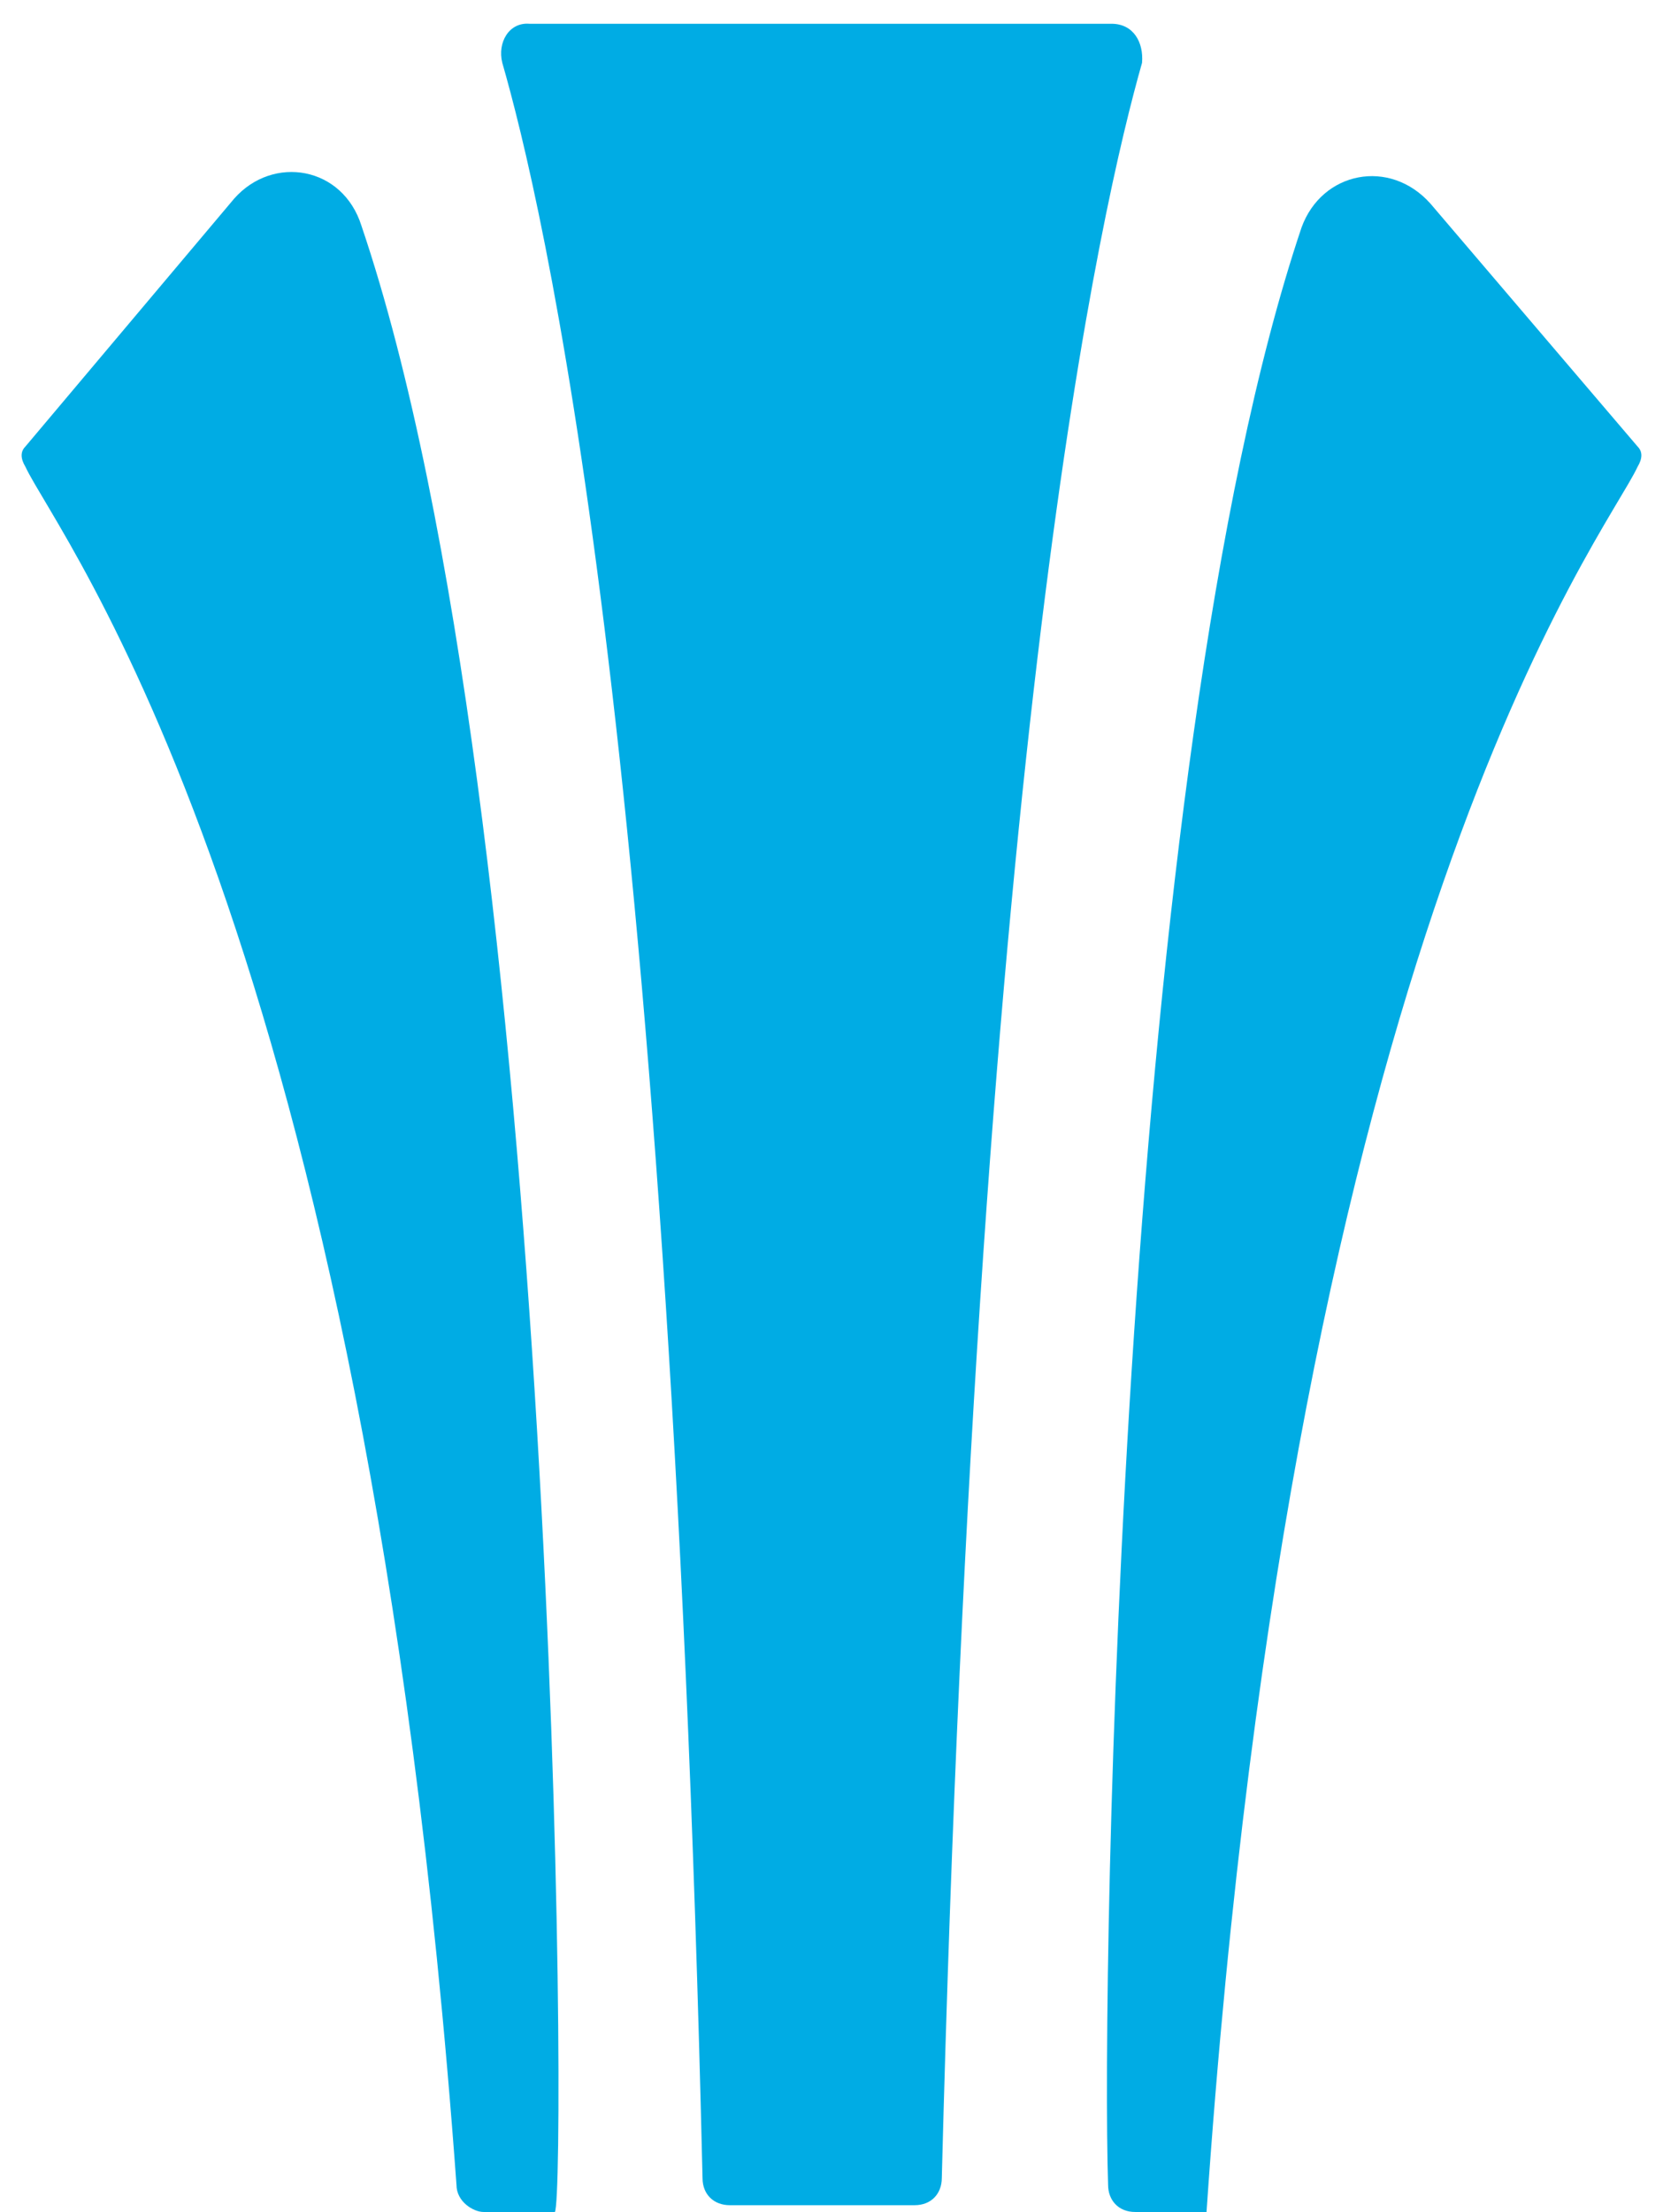
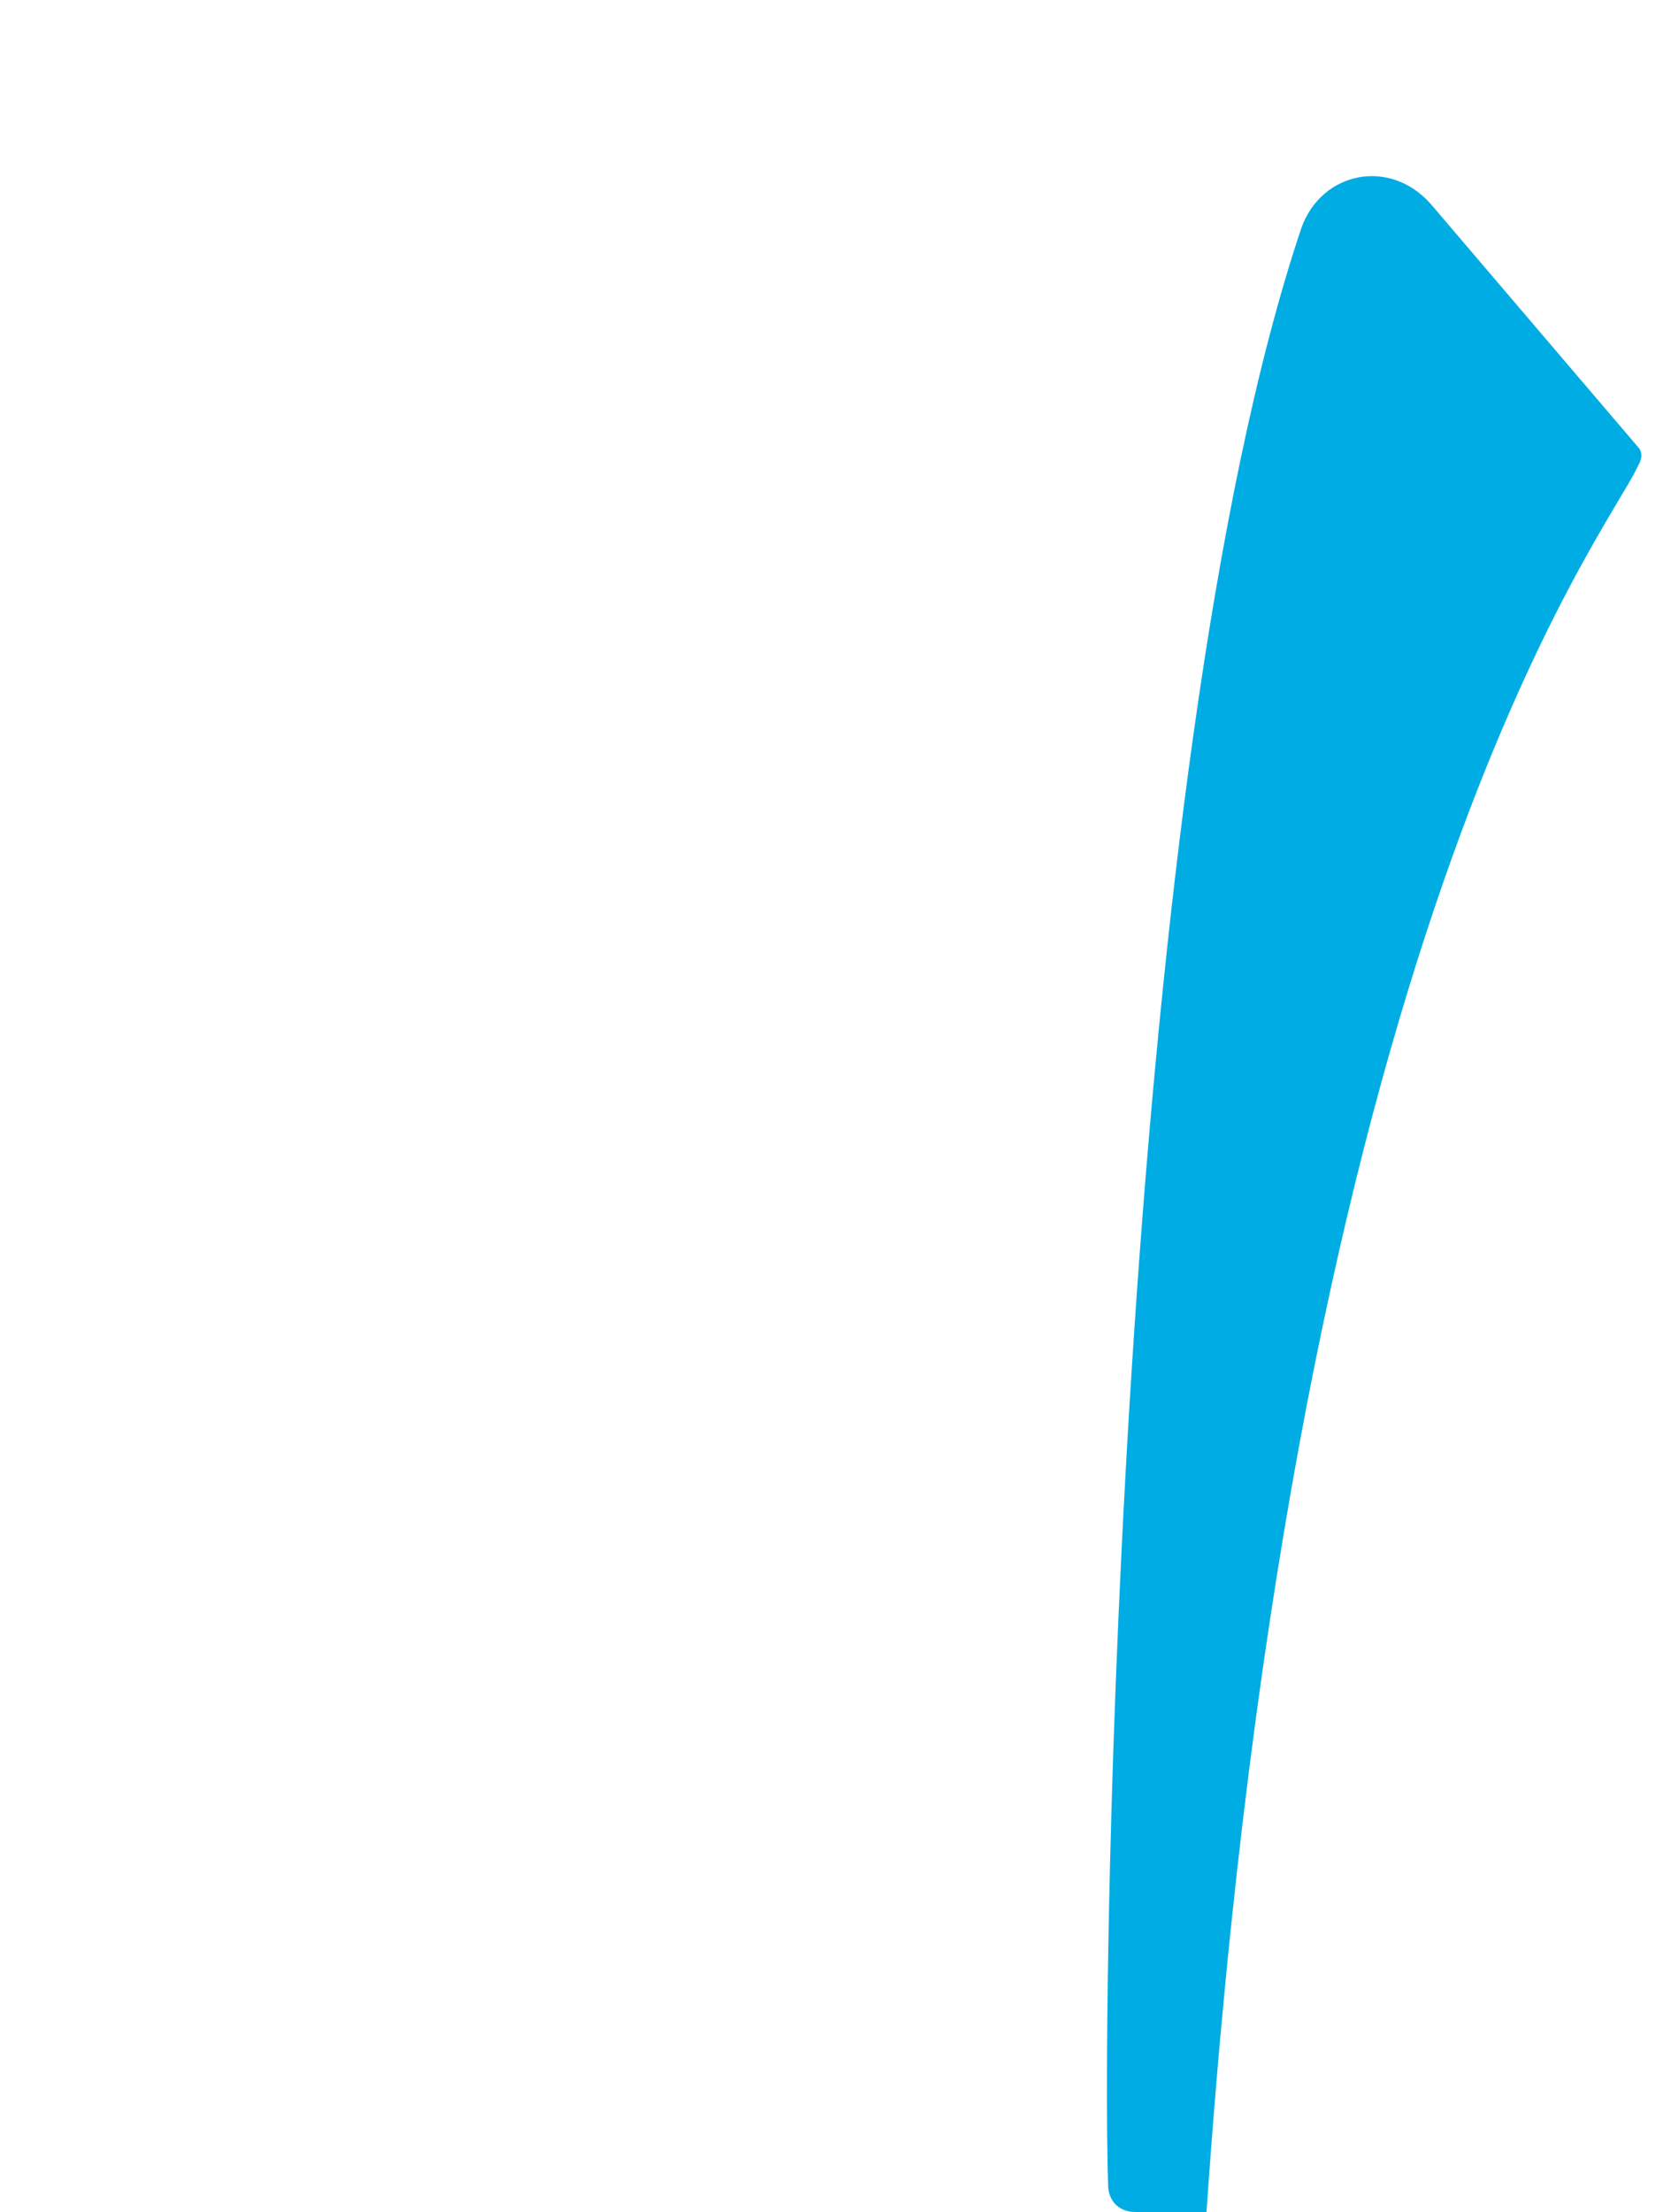
<svg xmlns="http://www.w3.org/2000/svg" version="1.1" viewBox="0 0 98 130.3">
  <defs>
    <style>
      .cls-1 {
        fill: #00ace4;
      }
    </style>
  </defs>
  <g>
    <g id="Layer_1">
      <g>
-         <path class="cls-1" d="M29.6,3.7c2.3,8,9.8,39,11.8,124.6,0,1,.7,1.6,1.6,1.6h10.9c1,0,1.6-.7,1.6-1.6,2.2-85.7,9.5-116.5,11.8-124.6.1-1.2-.5-2.3-1.8-2.3H31.2c-1.2-.1-1.9,1.1-1.6,2.3Z" />
-         <path class="cls-1" d="M1.5,26.3c-.3.3-.3.7,0,1.2,1.9,4.1,20,26.9,25.4,101.2,0,1,1,1.6,1.6,1.6h4.2c.7-1.2.3-82.5-11.4-117-1.1-3.5-5.2-4.2-7.5-1.6L1.5,26.3Z" />
        <path class="cls-1" d="M96.5,26.3c.3.3.3.7,0,1.2-1.9,4.1-20.2,27-25.4,102.8h-4.2c-1,0-1.6-.7-1.6-1.6-.4-12.1.7-83.5,11.4-115.3,1.2-3.3,5.2-4.1,7.6-1.4l12.2,14.3Z" />
      </g>
    </g>
  </g>
</svg>